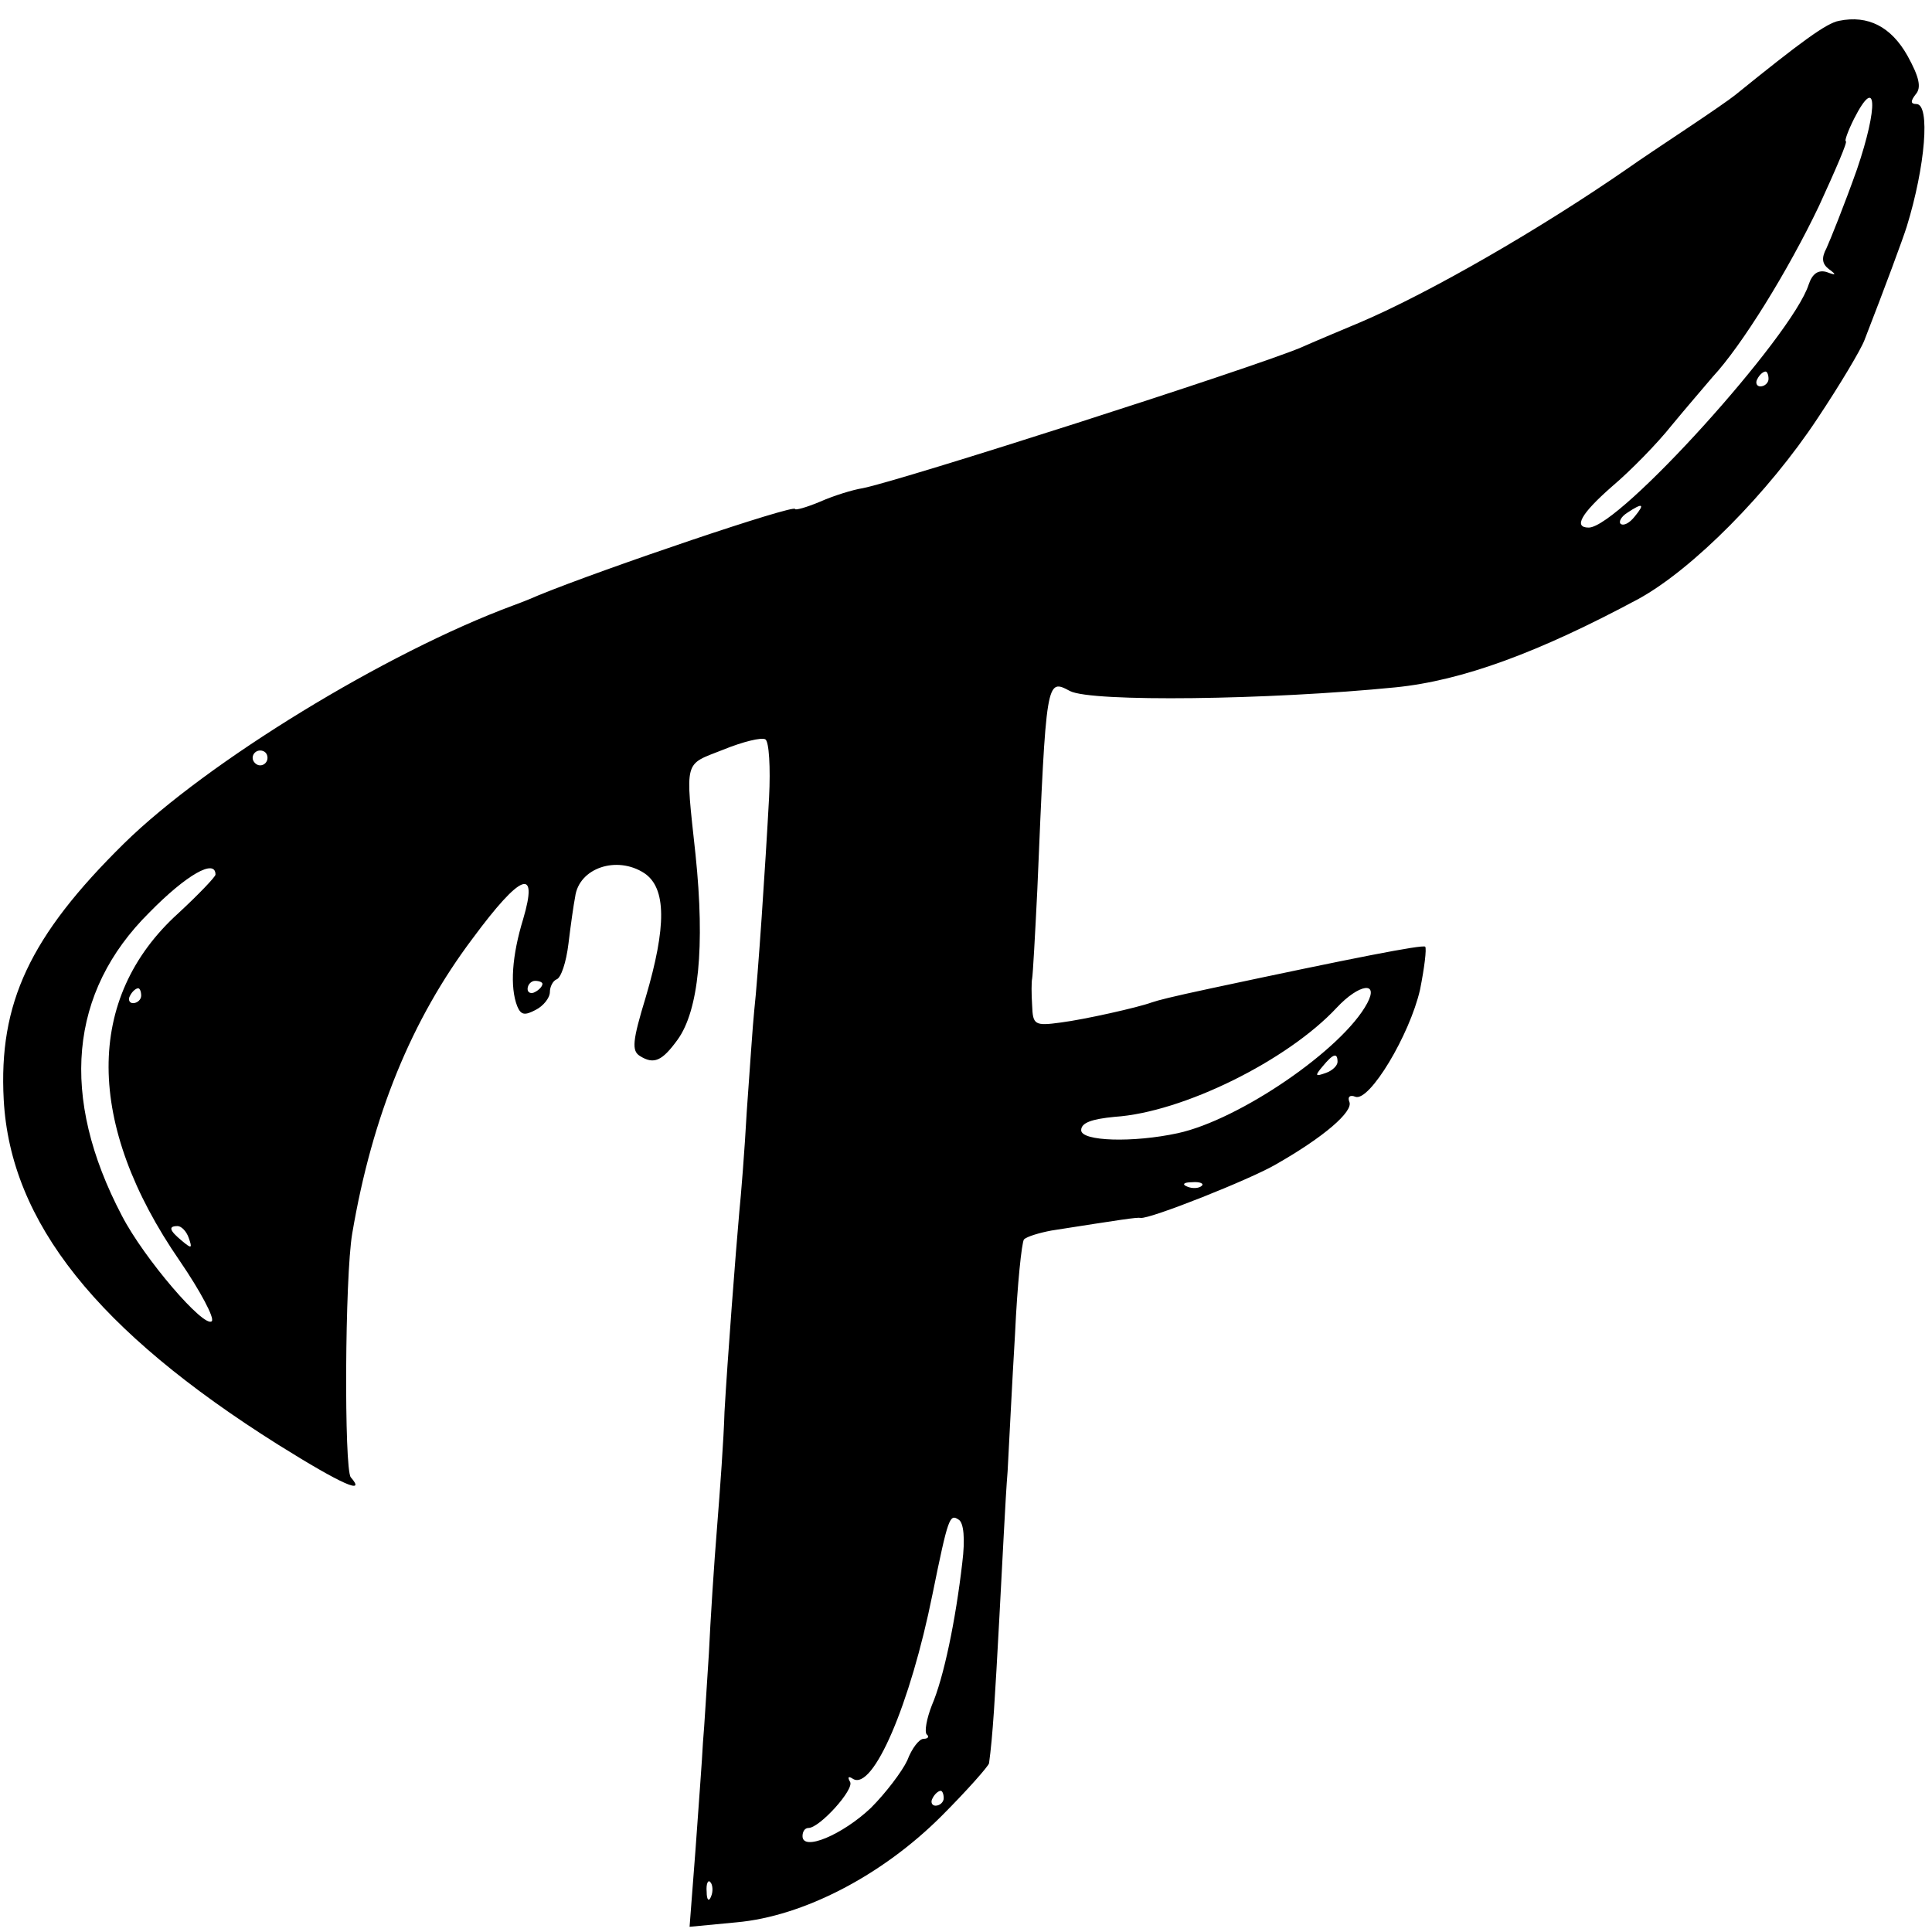
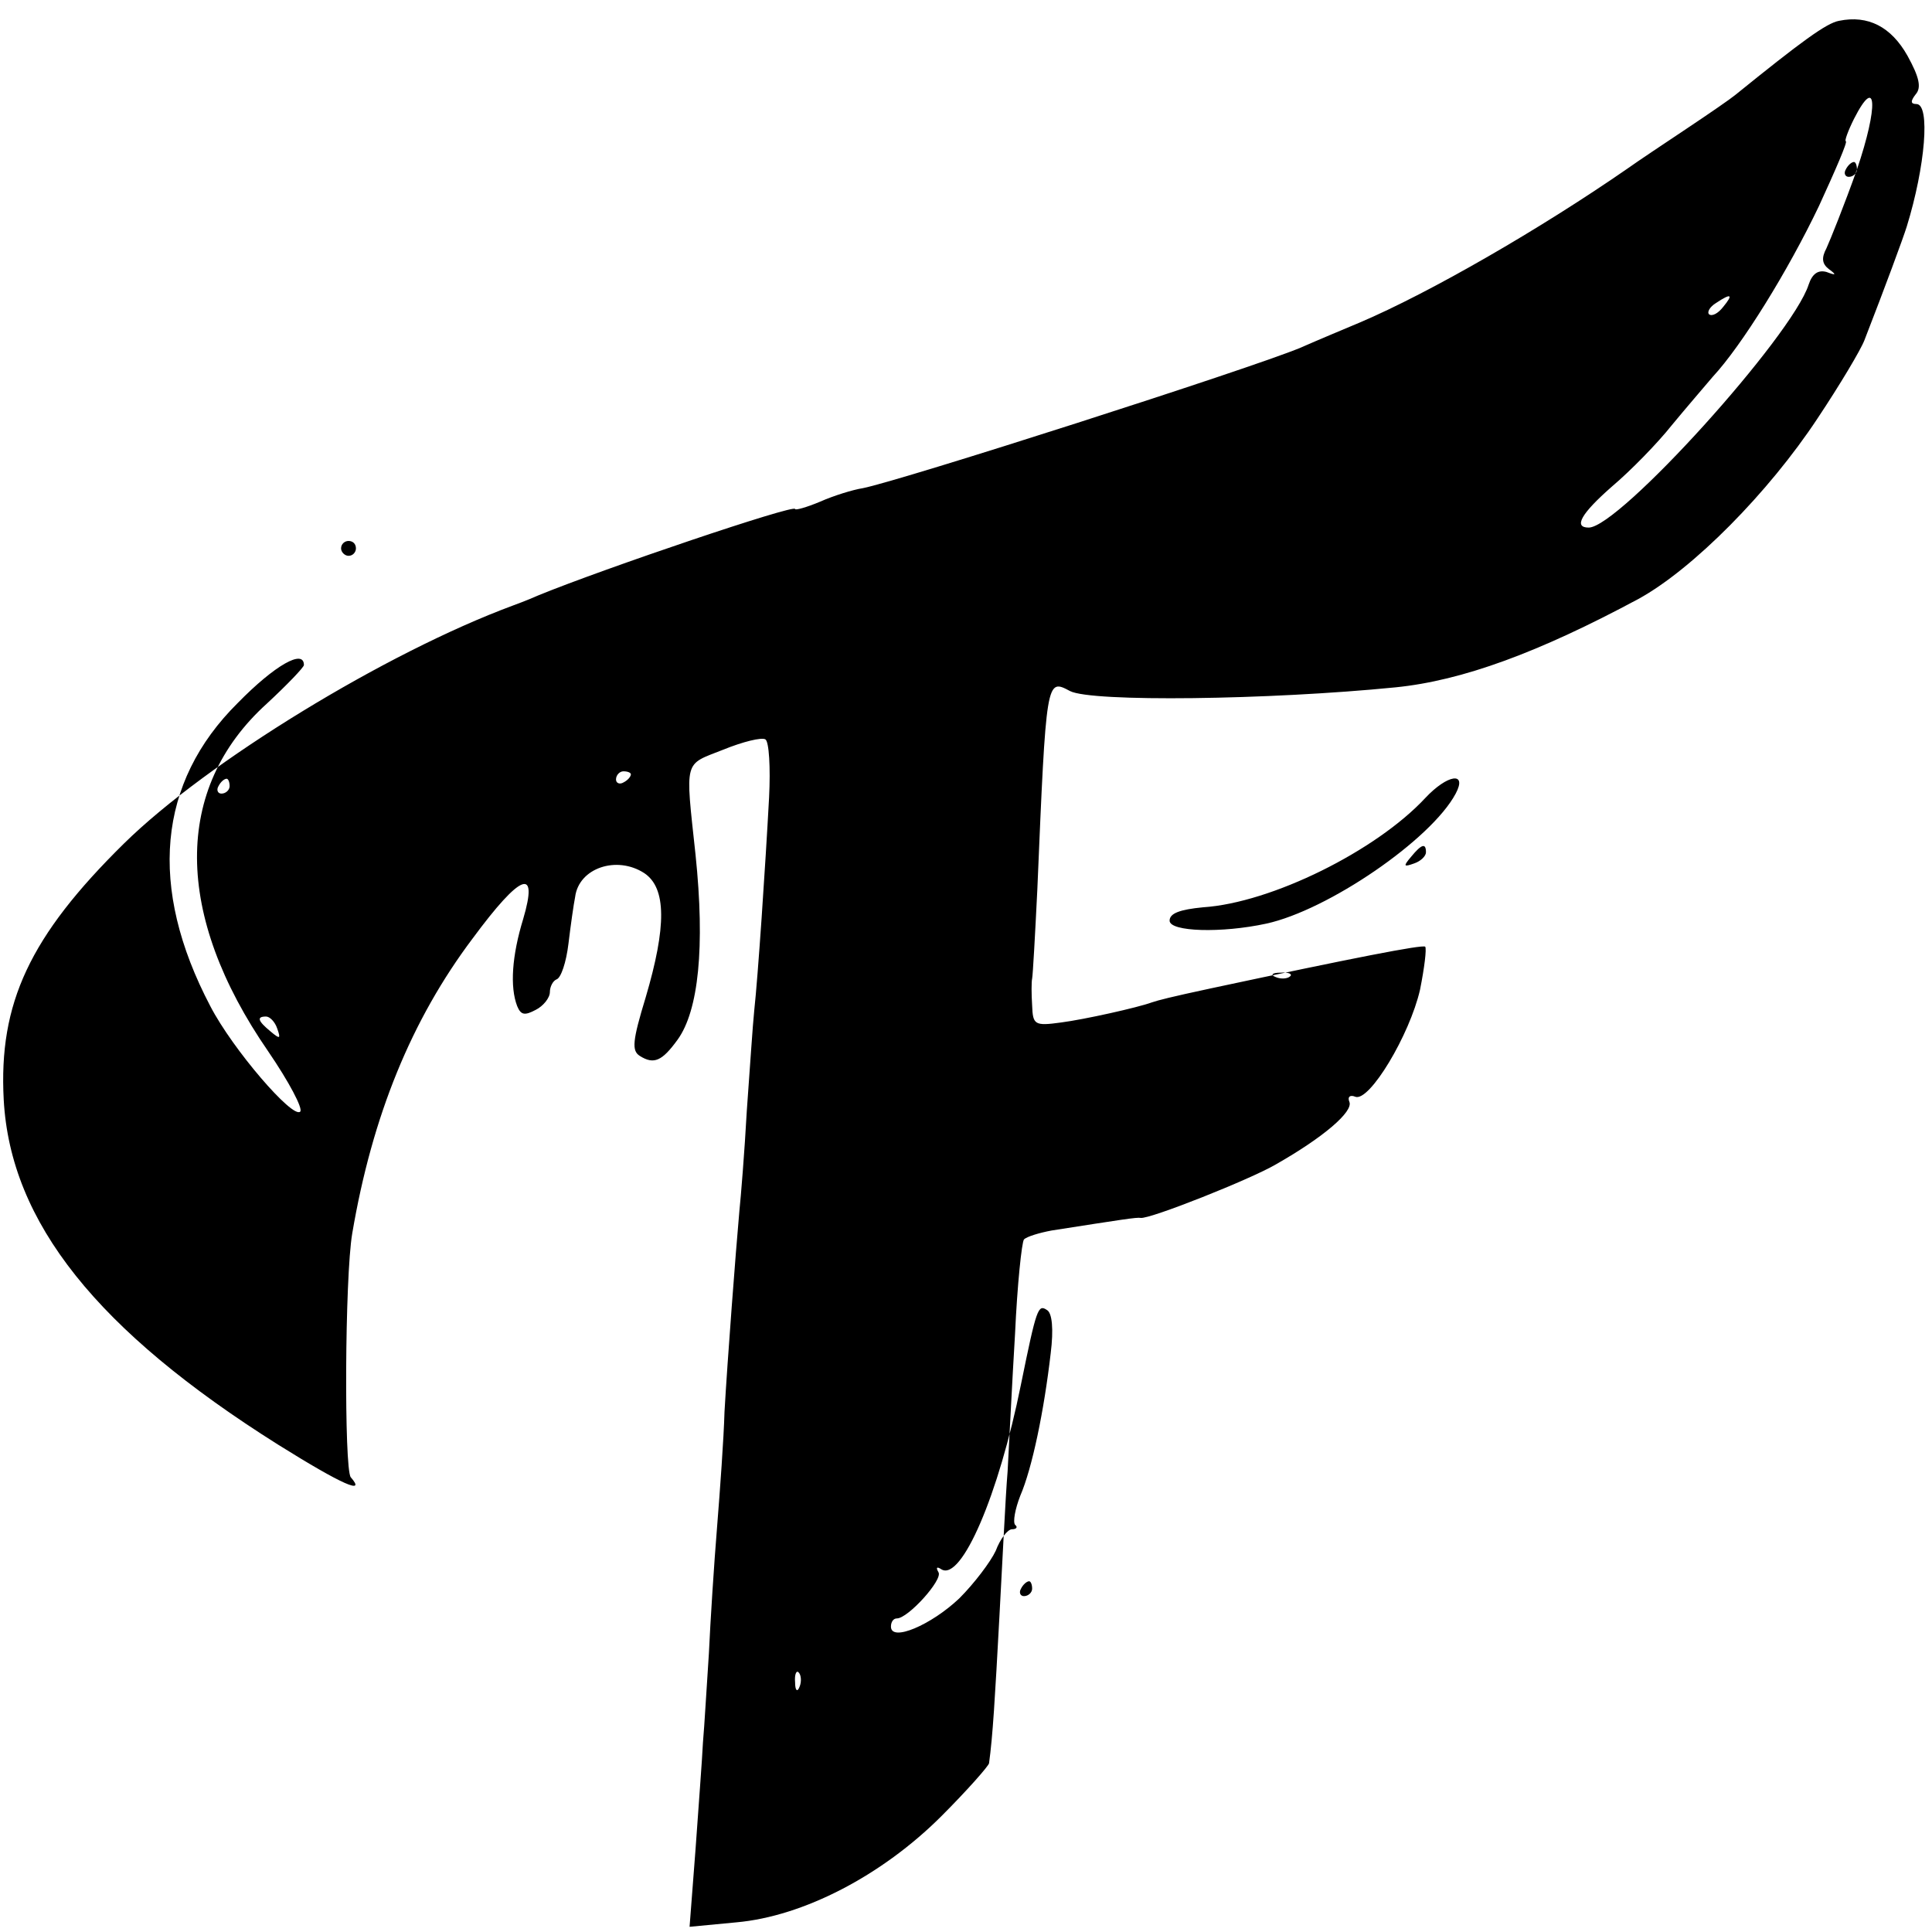
<svg xmlns="http://www.w3.org/2000/svg" version="1.0" width="260pt" height="260pt" viewBox="0 0 260 260" preserveAspectRatio="xMidYMid meet">
  <g transform="translate(0,260) scale(0.1,-0.1)" fill="#000000" stroke="none">
-     <path d="M2475 2572 c-17 -3 -51 -28 -140 -100 -6 -5 -35 -25 -65 -45 -30 -20 -66 -44 -80 -54 -117 -81 -266 -167 -360 -207 -19 -8 -55 -23 -80 -34 -67 -28 -538 -179 -589 -189 -13 -2 -39 -10 -57 -18 -19 -8 -34 -12 -34 -10 0 7 -257 -80 -345 -116 -16 -7 -32 -13 -35 -14 -170 -63 -411 -210 -523 -320 -127 -125 -169 -215 -162 -345 9 -165 126 -311 369 -464 88 -55 119 -68 98 -44 -9 12 -8 269 2 328 27 159 80 288 162 397 65 88 89 97 68 26 -15 -49 -18 -91 -8 -117 5 -12 10 -13 25 -5 10 5 19 16 19 24 0 7 4 15 9 17 6 2 13 23 16 48 3 25 7 53 9 63 5 39 56 56 93 32 30 -20 30 -72 2 -167 -18 -59 -19 -72 -8 -79 19 -12 30 -7 51 22 28 39 37 124 24 249 -14 130 -16 120 37 141 27 11 52 17 57 14 5 -3 7 -38 5 -78 -5 -93 -15 -242 -20 -287 -2 -19 -6 -80 -10 -135 -3 -55 -8 -116 -10 -135 -5 -56 -16 -200 -20 -270 -1 -36 -6 -105 -10 -155 -4 -49 -9 -126 -11 -170 -3 -44 -6 -98 -8 -120 -1 -22 -6 -87 -10 -144 l-8 -104 63 6 c90 8 196 63 276 143 35 35 63 67 64 71 5 36 8 87 14 198 4 72 8 159 11 195 2 36 6 119 10 185 3 66 9 123 12 127 4 4 21 9 37 12 96 15 115 18 120 17 12 -2 148 52 182 72 65 37 104 71 99 84 -3 7 1 10 8 7 19 -7 73 83 87 144 6 30 9 55 7 58 -4 3 -96 -15 -288 -56 -56 -12 -71 -16 -80 -19 -19 -7 -91 -23 -122 -27 -36 -5 -38 -3 -39 23 -1 15 -1 32 0 36 1 5 4 59 7 120 12 285 12 284 44 267 29 -15 267 -12 438 5 90 9 193 47 327 119 73 40 175 143 241 243 30 45 58 92 63 105 28 72 52 137 57 153 25 81 32 165 13 165 -8 0 -8 4 -1 13 8 9 5 23 -11 52 -22 39 -53 55 -92 47z m24 -200 c-17 -48 -36 -95 -41 -106 -7 -13 -6 -21 3 -28 11 -8 10 -9 -3 -4 -11 3 -19 -2 -24 -17 -22 -69 -255 -327 -296 -327 -21 0 -10 19 31 55 26 22 62 59 81 83 19 23 44 52 55 65 39 42 101 142 143 230 22 48 39 87 36 87 -2 0 3 14 11 30 31 61 33 17 4 -68z m-119 -282 c0 -5 -5 -10 -11 -10 -5 0 -7 5 -4 10 3 6 8 10 11 10 2 0 4 -4 4 -10z m-180 -185 c-7 -9 -15 -13 -19 -10 -3 3 1 10 9 15 21 14 24 12 10 -5z m-1840 -325 c0 -5 -4 -10 -10 -10 -5 0 -10 5 -10 10 0 6 5 10 10 10 6 0 10 -4 10 -10z m-70 -157 c0 -3 -23 -27 -50 -52 -126 -114 -125 -284 2 -468 28 -41 47 -77 43 -81 -10 -10 -91 84 -121 142 -84 160 -71 301 37 408 50 51 89 73 89 51z m440 -147 c0 -3 -4 -8 -10 -11 -5 -3 -10 -1 -10 4 0 6 5 11 10 11 6 0 10 -2 10 -4z m-540 -16 c0 -5 -5 -10 -11 -10 -5 0 -7 5 -4 10 3 6 8 10 11 10 2 0 4 -4 4 -10z m1650 -10 c-33 -62 -172 -157 -255 -175 -60 -13 -130 -11 -130 4 0 10 14 15 45 18 92 6 233 76 299 147 30 32 57 36 41 6z m-40 -79 c0 -5 -7 -12 -16 -15 -14 -5 -15 -4 -4 9 14 17 20 19 20 6z m-183 -167 c-3 -3 -12 -4 -19 -1 -8 3 -5 6 6 6 11 1 17 -2 13 -5z m-1363 -70 c5 -14 4 -15 -9 -4 -17 14 -19 20 -6 20 5 0 12 -7 15 -16z m1041 -437 c-9 -78 -25 -155 -41 -192 -7 -18 -10 -35 -7 -39 4 -3 2 -6 -4 -6 -6 0 -16 -13 -22 -29 -7 -15 -29 -44 -49 -64 -38 -36 -92 -59 -92 -38 0 6 3 11 8 11 15 0 62 52 56 62 -4 7 -2 8 4 4 27 -16 77 100 107 249 21 103 23 108 35 100 7 -4 9 -26 5 -58z m-25 -317 c0 -5 -5 -10 -11 -10 -5 0 -7 5 -4 10 3 6 8 10 11 10 2 0 4 -4 4 -10z m-313 -132 c-3 -8 -6 -5 -6 6 -1 11 2 17 5 13 3 -3 4 -12 1 -19z" />
+     <path d="M2475 2572 c-17 -3 -51 -28 -140 -100 -6 -5 -35 -25 -65 -45 -30 -20 -66 -44 -80 -54 -117 -81 -266 -167 -360 -207 -19 -8 -55 -23 -80 -34 -67 -28 -538 -179 -589 -189 -13 -2 -39 -10 -57 -18 -19 -8 -34 -12 -34 -10 0 7 -257 -80 -345 -116 -16 -7 -32 -13 -35 -14 -170 -63 -411 -210 -523 -320 -127 -125 -169 -215 -162 -345 9 -165 126 -311 369 -464 88 -55 119 -68 98 -44 -9 12 -8 269 2 328 27 159 80 288 162 397 65 88 89 97 68 26 -15 -49 -18 -91 -8 -117 5 -12 10 -13 25 -5 10 5 19 16 19 24 0 7 4 15 9 17 6 2 13 23 16 48 3 25 7 53 9 63 5 39 56 56 93 32 30 -20 30 -72 2 -167 -18 -59 -19 -72 -8 -79 19 -12 30 -7 51 22 28 39 37 124 24 249 -14 130 -16 120 37 141 27 11 52 17 57 14 5 -3 7 -38 5 -78 -5 -93 -15 -242 -20 -287 -2 -19 -6 -80 -10 -135 -3 -55 -8 -116 -10 -135 -5 -56 -16 -200 -20 -270 -1 -36 -6 -105 -10 -155 -4 -49 -9 -126 -11 -170 -3 -44 -6 -98 -8 -120 -1 -22 -6 -87 -10 -144 l-8 -104 63 6 c90 8 196 63 276 143 35 35 63 67 64 71 5 36 8 87 14 198 4 72 8 159 11 195 2 36 6 119 10 185 3 66 9 123 12 127 4 4 21 9 37 12 96 15 115 18 120 17 12 -2 148 52 182 72 65 37 104 71 99 84 -3 7 1 10 8 7 19 -7 73 83 87 144 6 30 9 55 7 58 -4 3 -96 -15 -288 -56 -56 -12 -71 -16 -80 -19 -19 -7 -91 -23 -122 -27 -36 -5 -38 -3 -39 23 -1 15 -1 32 0 36 1 5 4 59 7 120 12 285 12 284 44 267 29 -15 267 -12 438 5 90 9 193 47 327 119 73 40 175 143 241 243 30 45 58 92 63 105 28 72 52 137 57 153 25 81 32 165 13 165 -8 0 -8 4 -1 13 8 9 5 23 -11 52 -22 39 -53 55 -92 47z m24 -200 c-17 -48 -36 -95 -41 -106 -7 -13 -6 -21 3 -28 11 -8 10 -9 -3 -4 -11 3 -19 -2 -24 -17 -22 -69 -255 -327 -296 -327 -21 0 -10 19 31 55 26 22 62 59 81 83 19 23 44 52 55 65 39 42 101 142 143 230 22 48 39 87 36 87 -2 0 3 14 11 30 31 61 33 17 4 -68z c0 -5 -5 -10 -11 -10 -5 0 -7 5 -4 10 3 6 8 10 11 10 2 0 4 -4 4 -10z m-180 -185 c-7 -9 -15 -13 -19 -10 -3 3 1 10 9 15 21 14 24 12 10 -5z m-1840 -325 c0 -5 -4 -10 -10 -10 -5 0 -10 5 -10 10 0 6 5 10 10 10 6 0 10 -4 10 -10z m-70 -157 c0 -3 -23 -27 -50 -52 -126 -114 -125 -284 2 -468 28 -41 47 -77 43 -81 -10 -10 -91 84 -121 142 -84 160 -71 301 37 408 50 51 89 73 89 51z m440 -147 c0 -3 -4 -8 -10 -11 -5 -3 -10 -1 -10 4 0 6 5 11 10 11 6 0 10 -2 10 -4z m-540 -16 c0 -5 -5 -10 -11 -10 -5 0 -7 5 -4 10 3 6 8 10 11 10 2 0 4 -4 4 -10z m1650 -10 c-33 -62 -172 -157 -255 -175 -60 -13 -130 -11 -130 4 0 10 14 15 45 18 92 6 233 76 299 147 30 32 57 36 41 6z m-40 -79 c0 -5 -7 -12 -16 -15 -14 -5 -15 -4 -4 9 14 17 20 19 20 6z m-183 -167 c-3 -3 -12 -4 -19 -1 -8 3 -5 6 6 6 11 1 17 -2 13 -5z m-1363 -70 c5 -14 4 -15 -9 -4 -17 14 -19 20 -6 20 5 0 12 -7 15 -16z m1041 -437 c-9 -78 -25 -155 -41 -192 -7 -18 -10 -35 -7 -39 4 -3 2 -6 -4 -6 -6 0 -16 -13 -22 -29 -7 -15 -29 -44 -49 -64 -38 -36 -92 -59 -92 -38 0 6 3 11 8 11 15 0 62 52 56 62 -4 7 -2 8 4 4 27 -16 77 100 107 249 21 103 23 108 35 100 7 -4 9 -26 5 -58z m-25 -317 c0 -5 -5 -10 -11 -10 -5 0 -7 5 -4 10 3 6 8 10 11 10 2 0 4 -4 4 -10z m-313 -132 c-3 -8 -6 -5 -6 6 -1 11 2 17 5 13 3 -3 4 -12 1 -19z" />
  </g>
</svg>